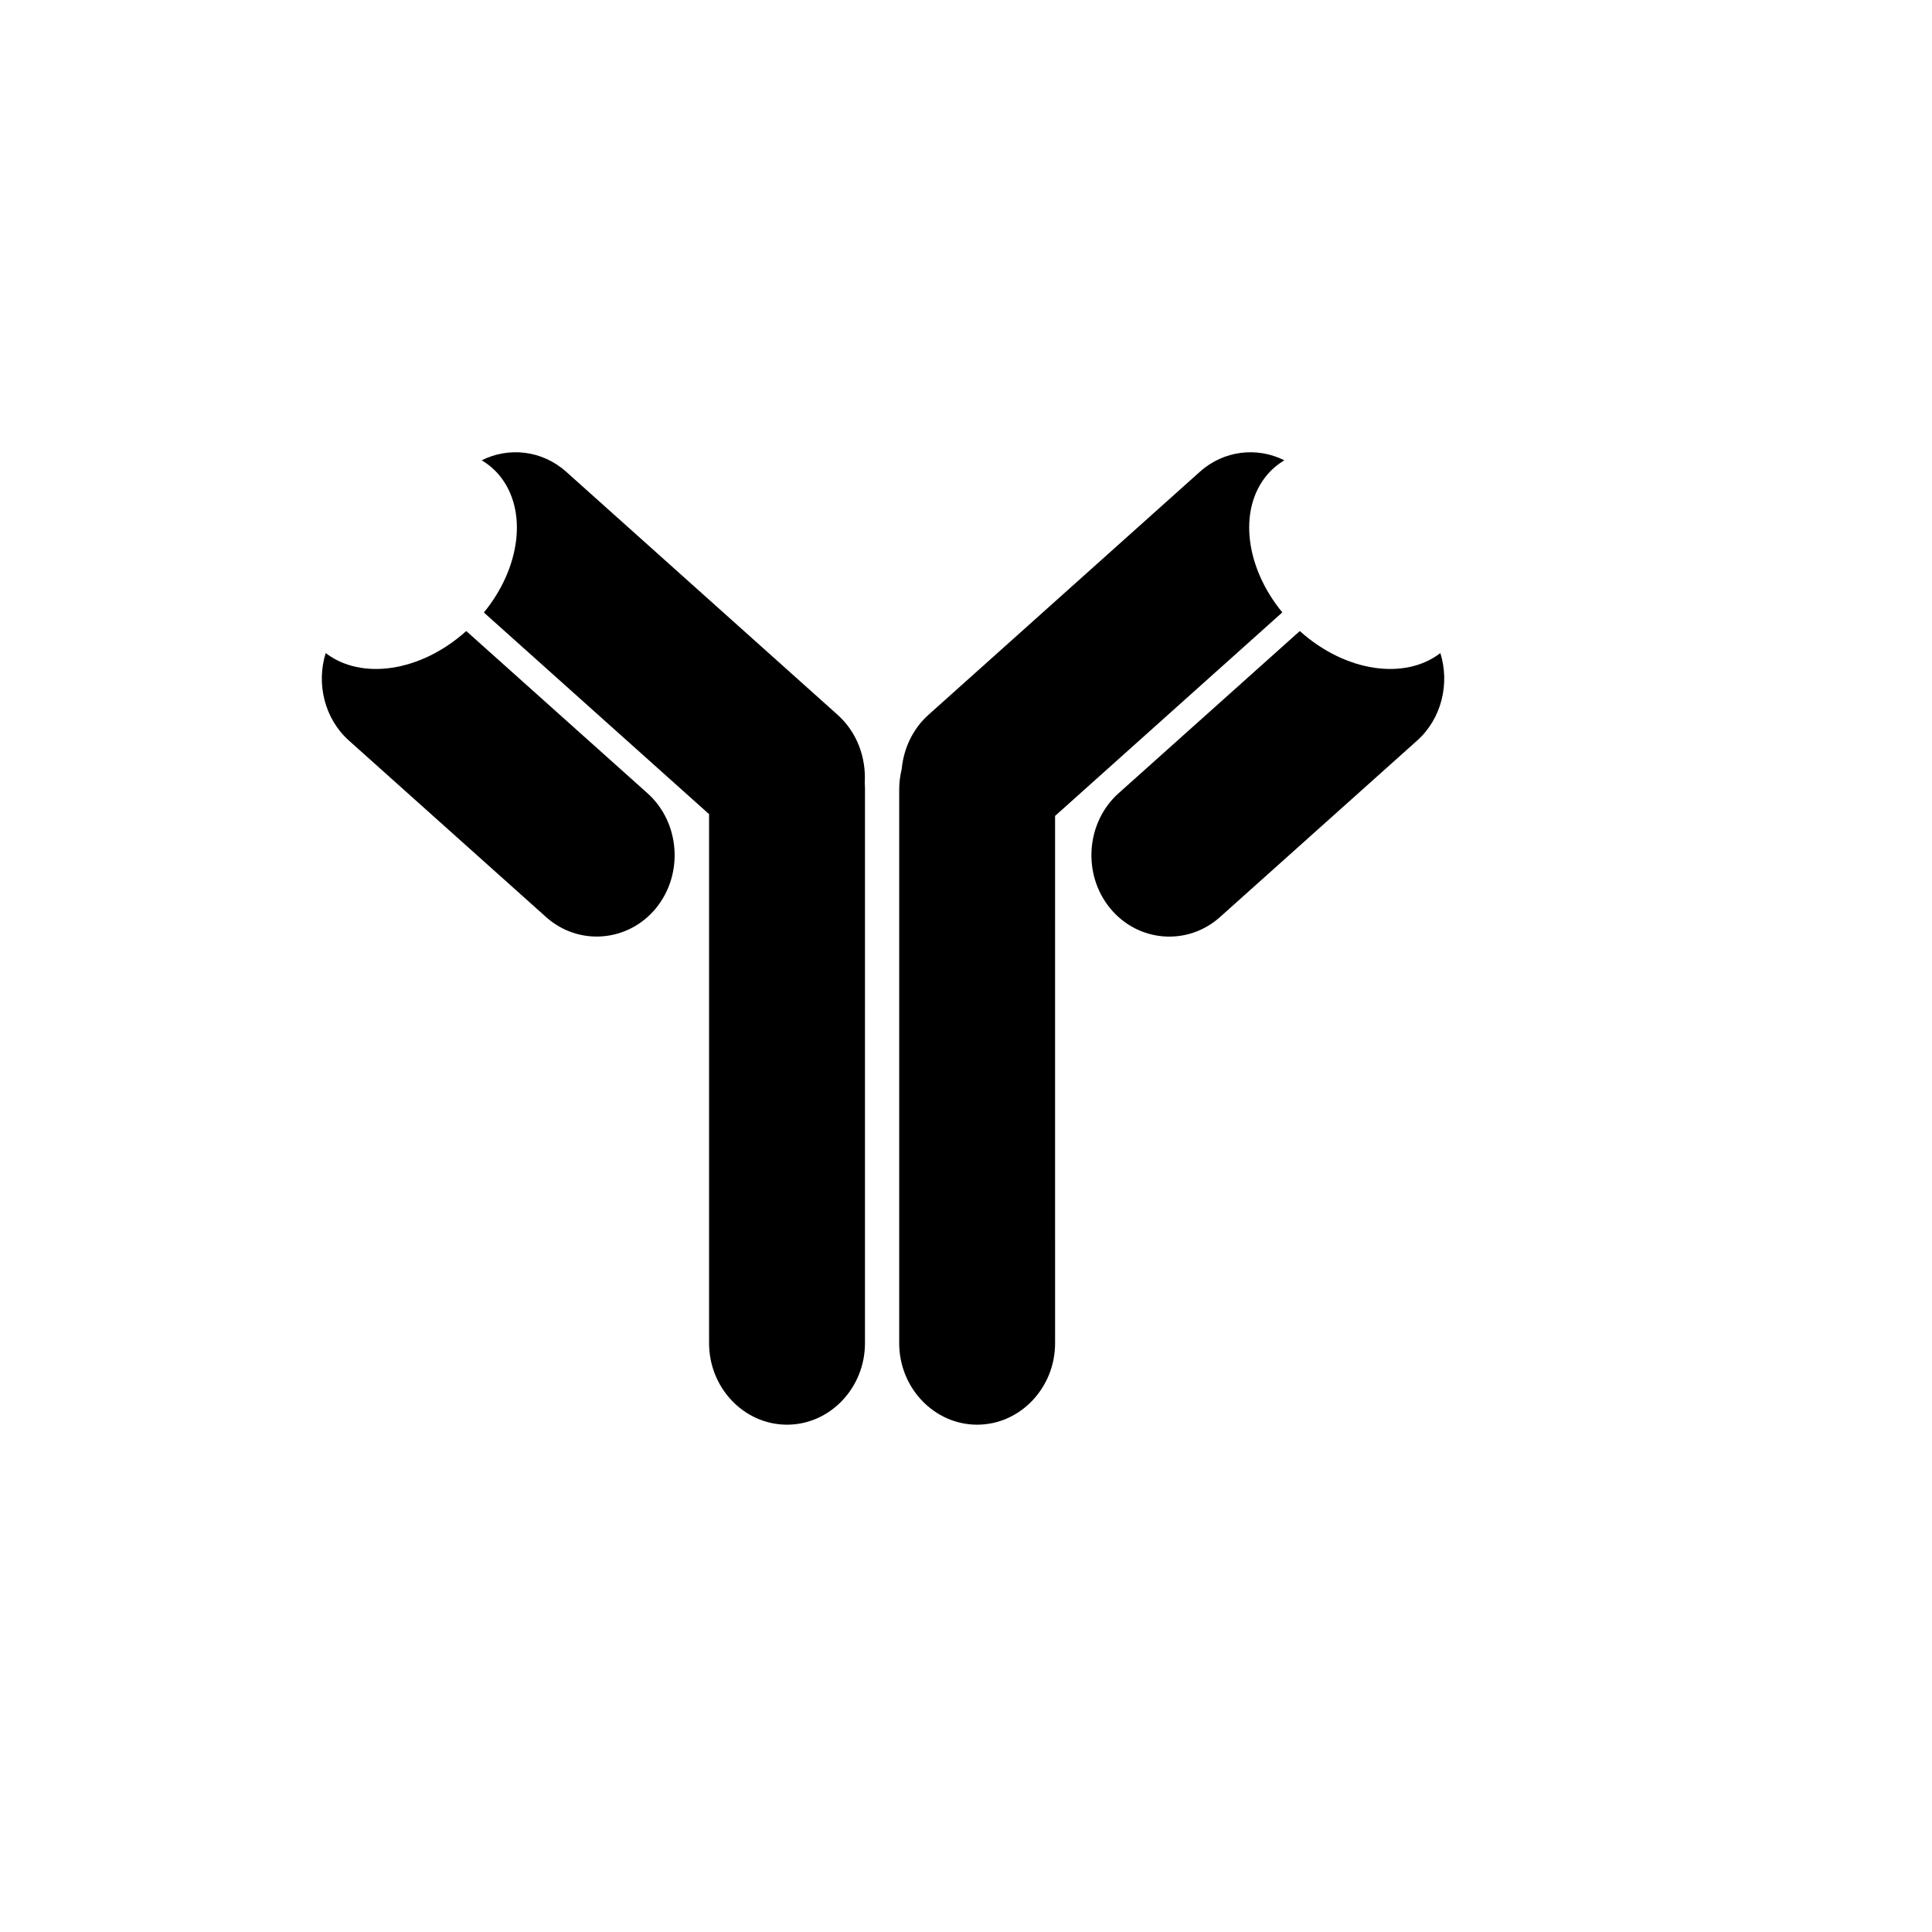
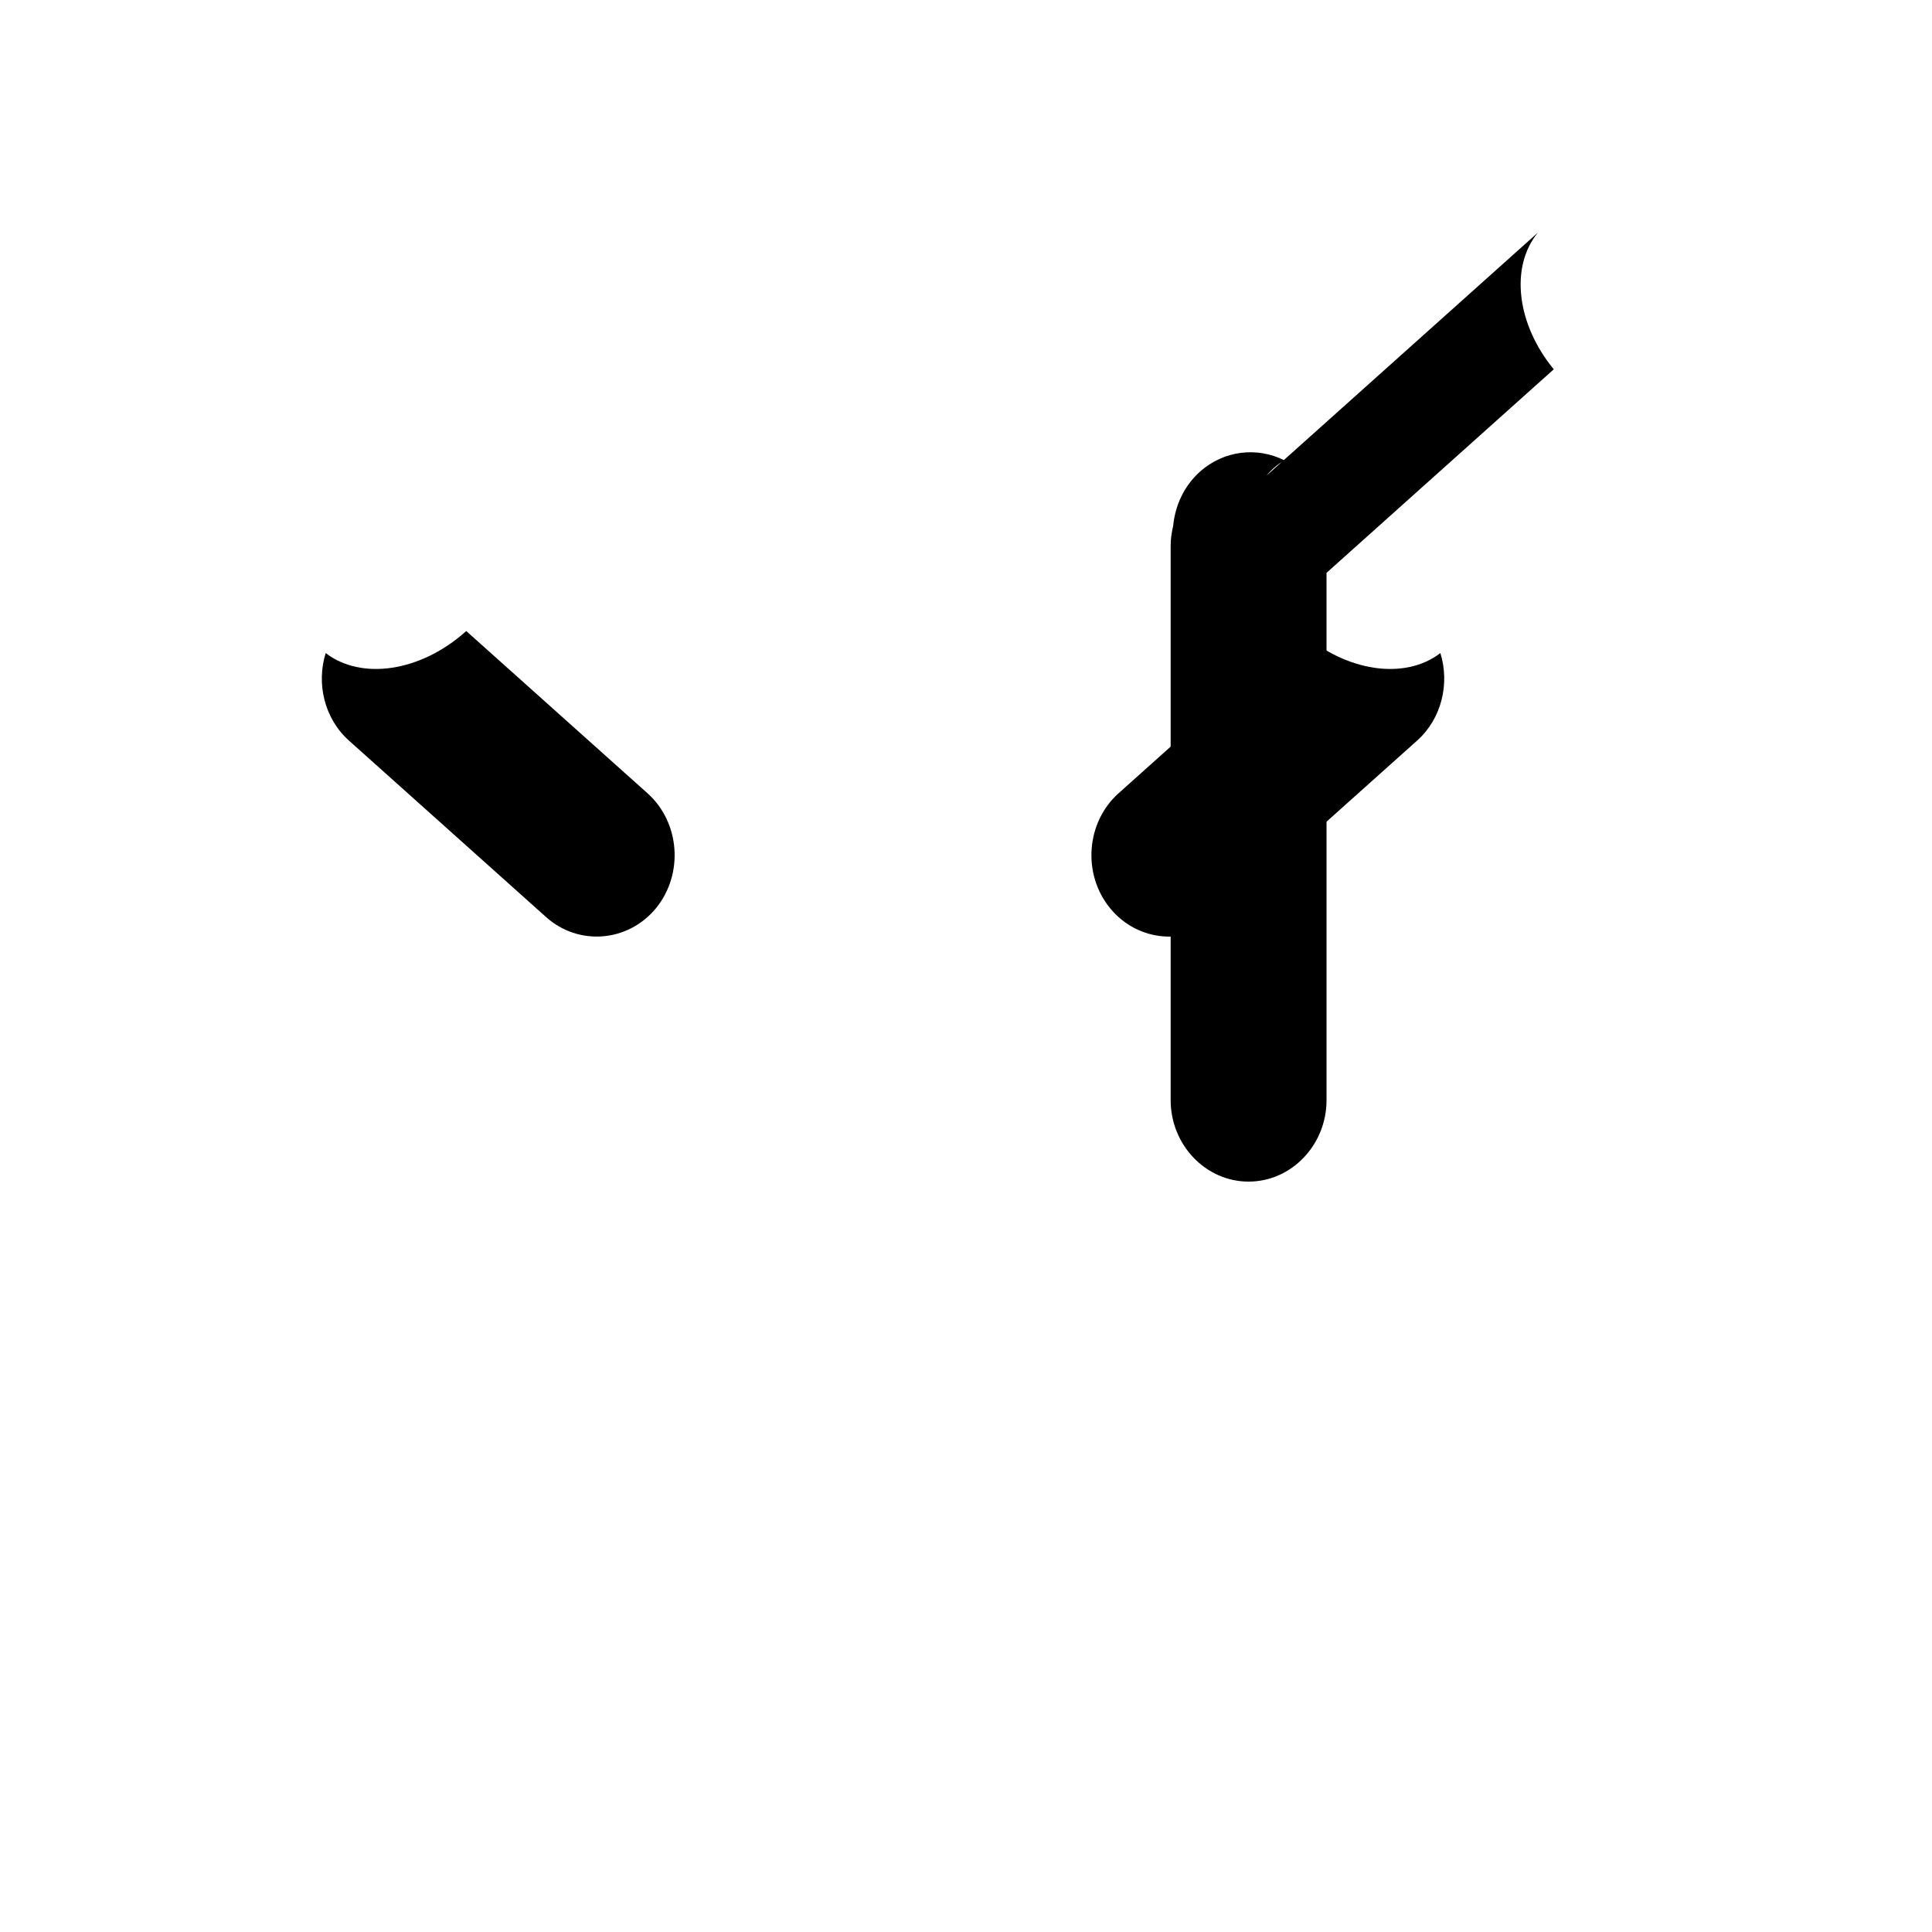
<svg xmlns="http://www.w3.org/2000/svg" fill="#000000" width="800px" height="800px" version="1.1" viewBox="144 144 512 512">
  <g>
-     <path d="m365.97 333.43-71.941-64.422c-6.383-5.711-15.215-6.617-22.371-3.023 1.781 1.074 3.391 2.418 4.734 4.062 7.559 9.238 5.508 24.484-4.164 36.273l59.684 53.438v140.2c0 11.891 9.305 21.598 20.656 21.598 11.352 0 20.656-9.707 20.656-21.598l0.004-146.88c0-0.539-0.035-1.074-0.066-1.613 0.402-6.648-2.016-13.402-7.191-18.035z" />
    <path d="m315.59 354.22-48.031-42.992c-0.035 0.035-0.035 0.035-0.066 0.066-12.125 10.848-27.777 13-37.18 5.777-2.519 8.062-0.371 17.332 6.144 23.176l52.262 46.789c8.633 7.727 21.73 6.648 29.121-2.352 7.391-9.035 6.383-22.738-2.25-30.465z" />
-     <path d="m479.63 270.05c1.344-1.645 2.957-2.988 4.734-4.062-7.152-3.594-15.988-2.688-22.371 3.023l-71.938 64.418c-4.199 3.762-6.582 8.969-7.086 14.34-0.402 1.715-0.672 3.461-0.672 5.309v146.88c0 11.891 9.305 21.598 20.656 21.598 11.352 0 20.656-9.707 20.656-21.598l-0.004-139.73 60.223-53.941c-9.707-11.789-11.754-27.004-4.199-36.238z" />
+     <path d="m479.63 270.05c1.344-1.645 2.957-2.988 4.734-4.062-7.152-3.594-15.988-2.688-22.371 3.023c-4.199 3.762-6.582 8.969-7.086 14.34-0.402 1.715-0.672 3.461-0.672 5.309v146.88c0 11.891 9.305 21.598 20.656 21.598 11.352 0 20.656-9.707 20.656-21.598l-0.004-139.73 60.223-53.941c-9.707-11.789-11.754-27.004-4.199-36.238z" />
    <path d="m525.71 317.07c-9.371 7.223-25.055 5.07-37.18-5.777-0.035-0.035-0.035-0.035-0.066-0.066l-48.031 42.992c-8.633 7.727-9.641 21.43-2.25 30.465s20.488 10.078 29.121 2.352l52.262-46.789c6.516-5.844 8.664-15.113 6.144-23.176z" />
  </g>
</svg>